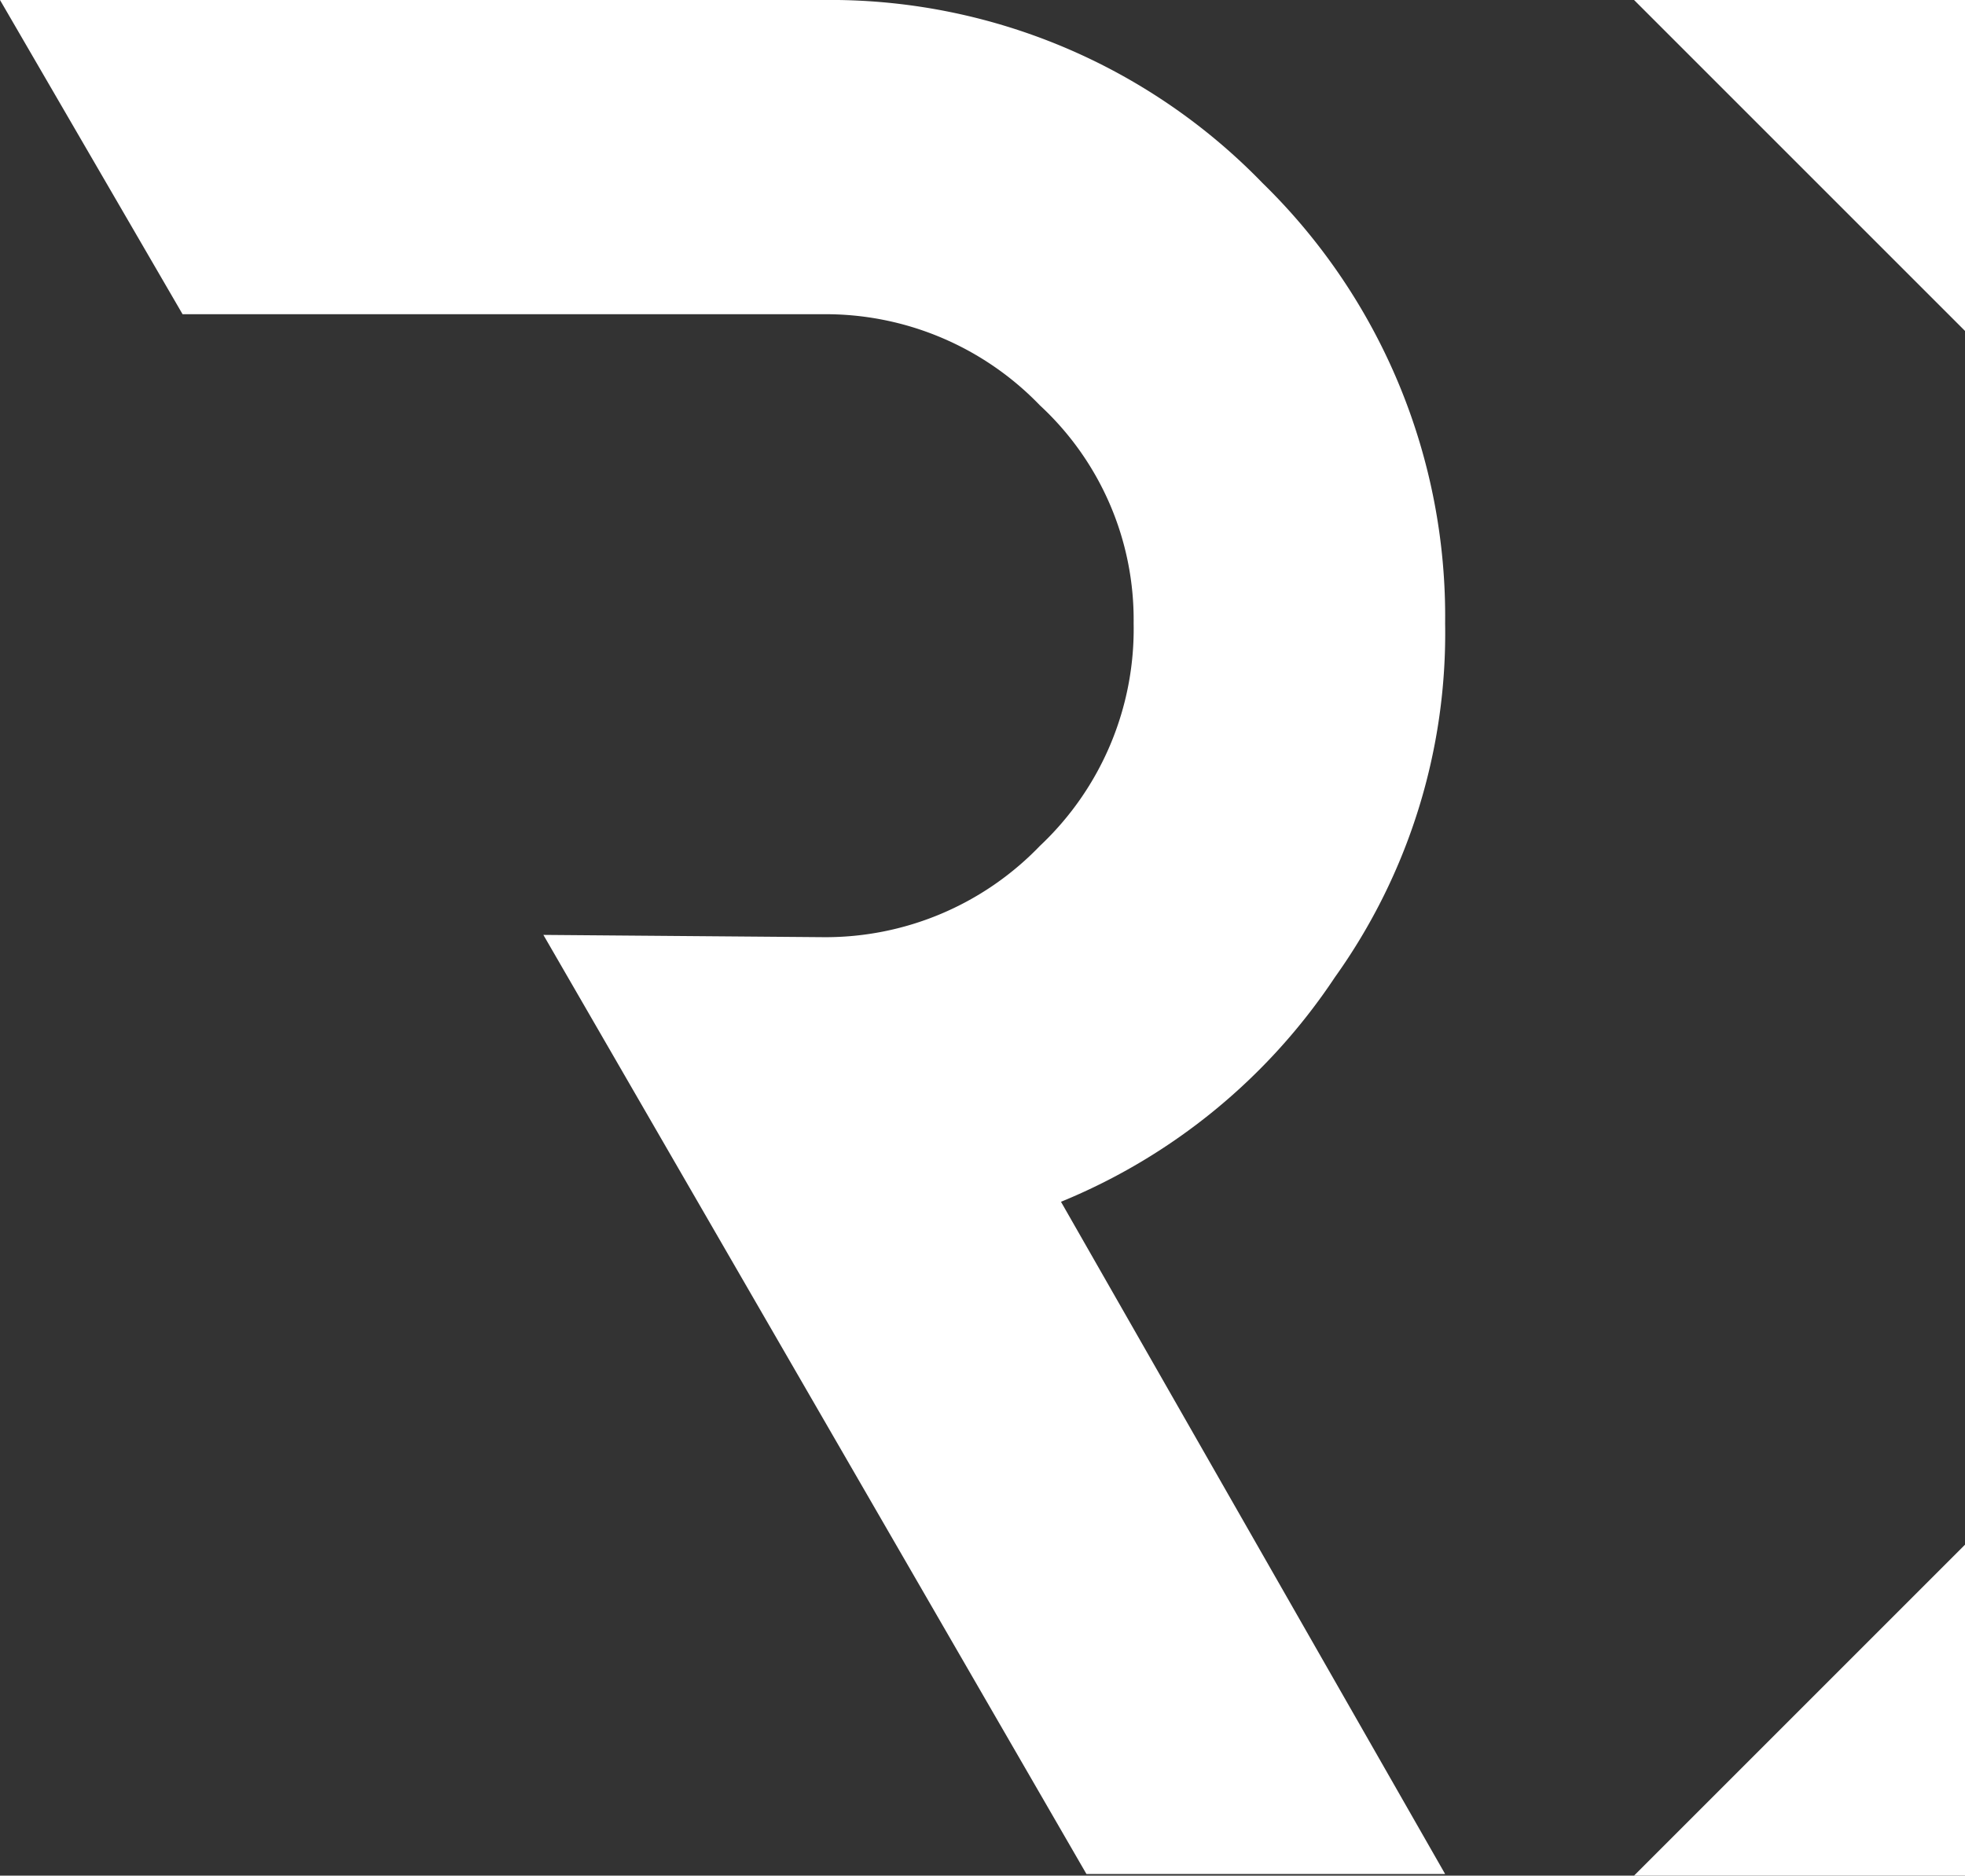
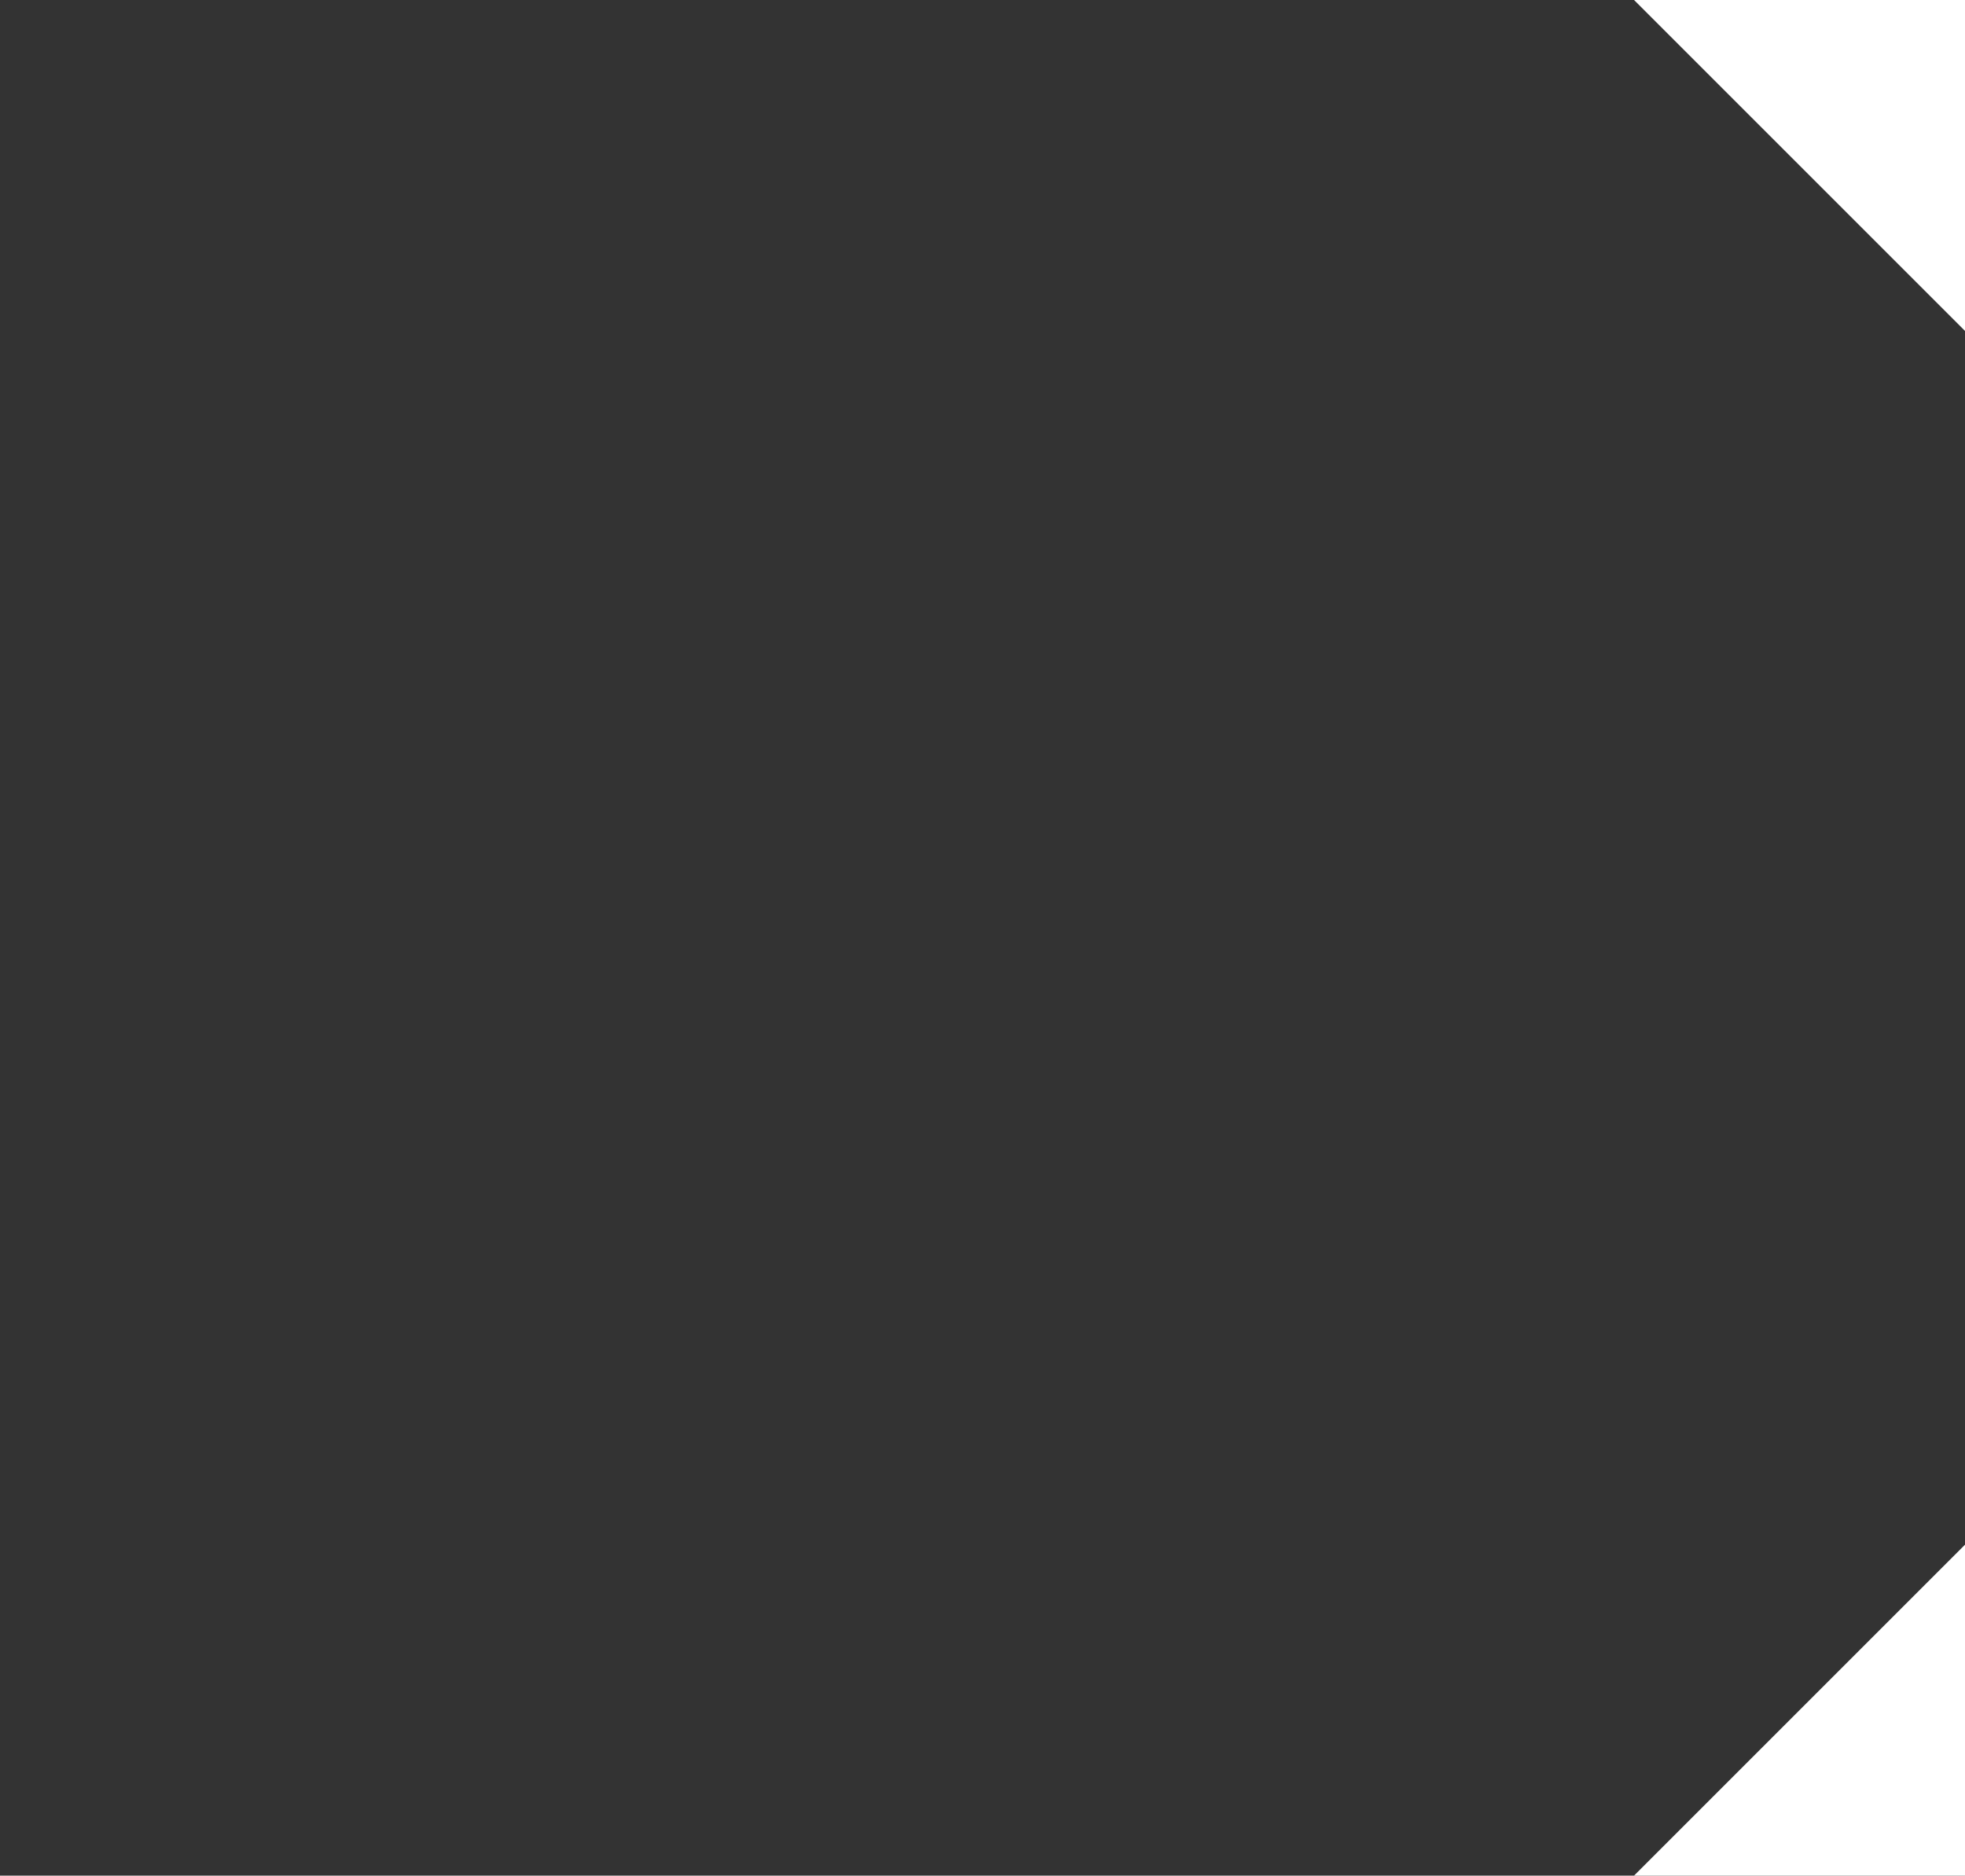
<svg xmlns="http://www.w3.org/2000/svg" viewBox="0 0 121.18 115.68">
  <rect x="0" y="0" width="121.18" height="115.68" fill="#333333" stroke="none" />
  <title>logo-Refine-symbole-white-web</title>
-   <path d="M66.43,75.12l23.69,41.46H68L34.51,58.66l17.19.14a18.34,18.34,0,0,0,13.43-5.63,18.35,18.35,0,0,0,5.78-13.72A18,18,0,0,0,65.13,26,18.34,18.34,0,0,0,51.7,20.38l-39.44,0L1,1H51.7A37.13,37.13,0,0,1,78.86,12.29,37.33,37.33,0,0,1,90.12,39.45a36.48,36.48,0,0,1-6.79,21.81A37.17,37.17,0,0,1,66.43,75.12Z" transform="translate(-1 -1)" fill="#fff" />
  <polygon points="121.18 95.27 121.18 115.68 100.77 115.68 121.18 95.27" fill="#fff" />
  <polygon points="100.77 0 121.18 0 121.18 20.41 100.77 0" fill="#fff" />
</svg>